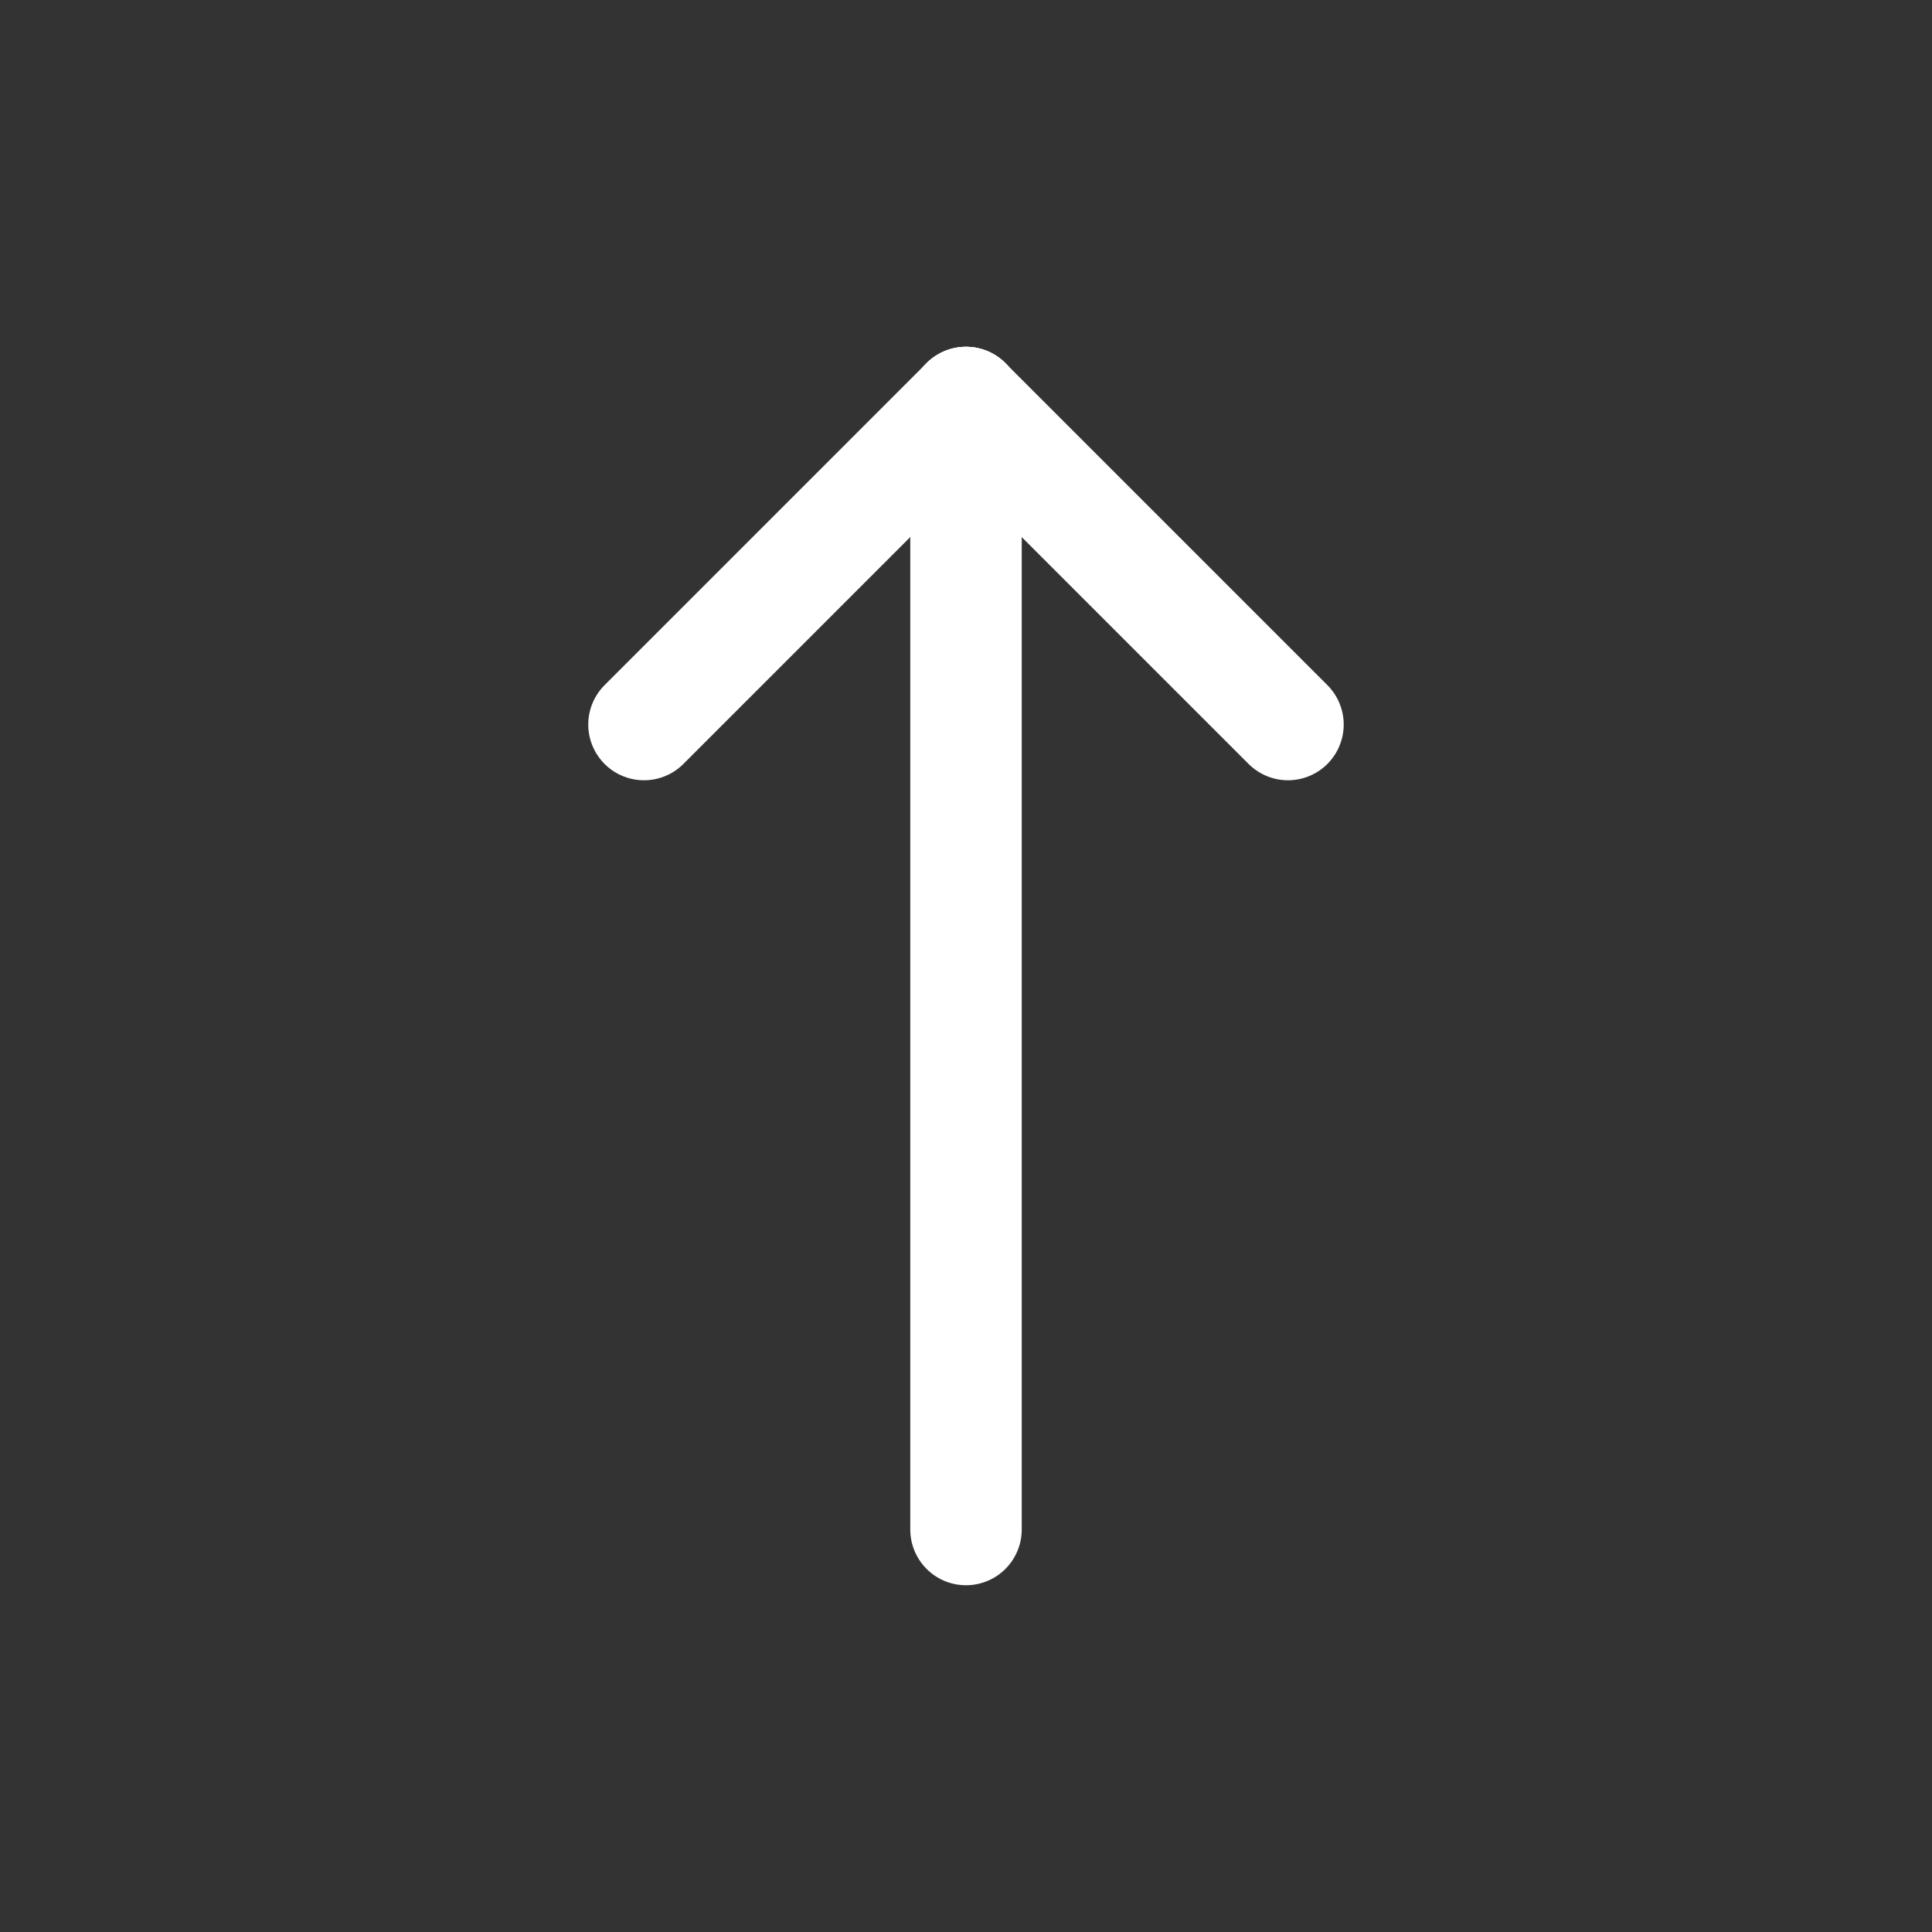
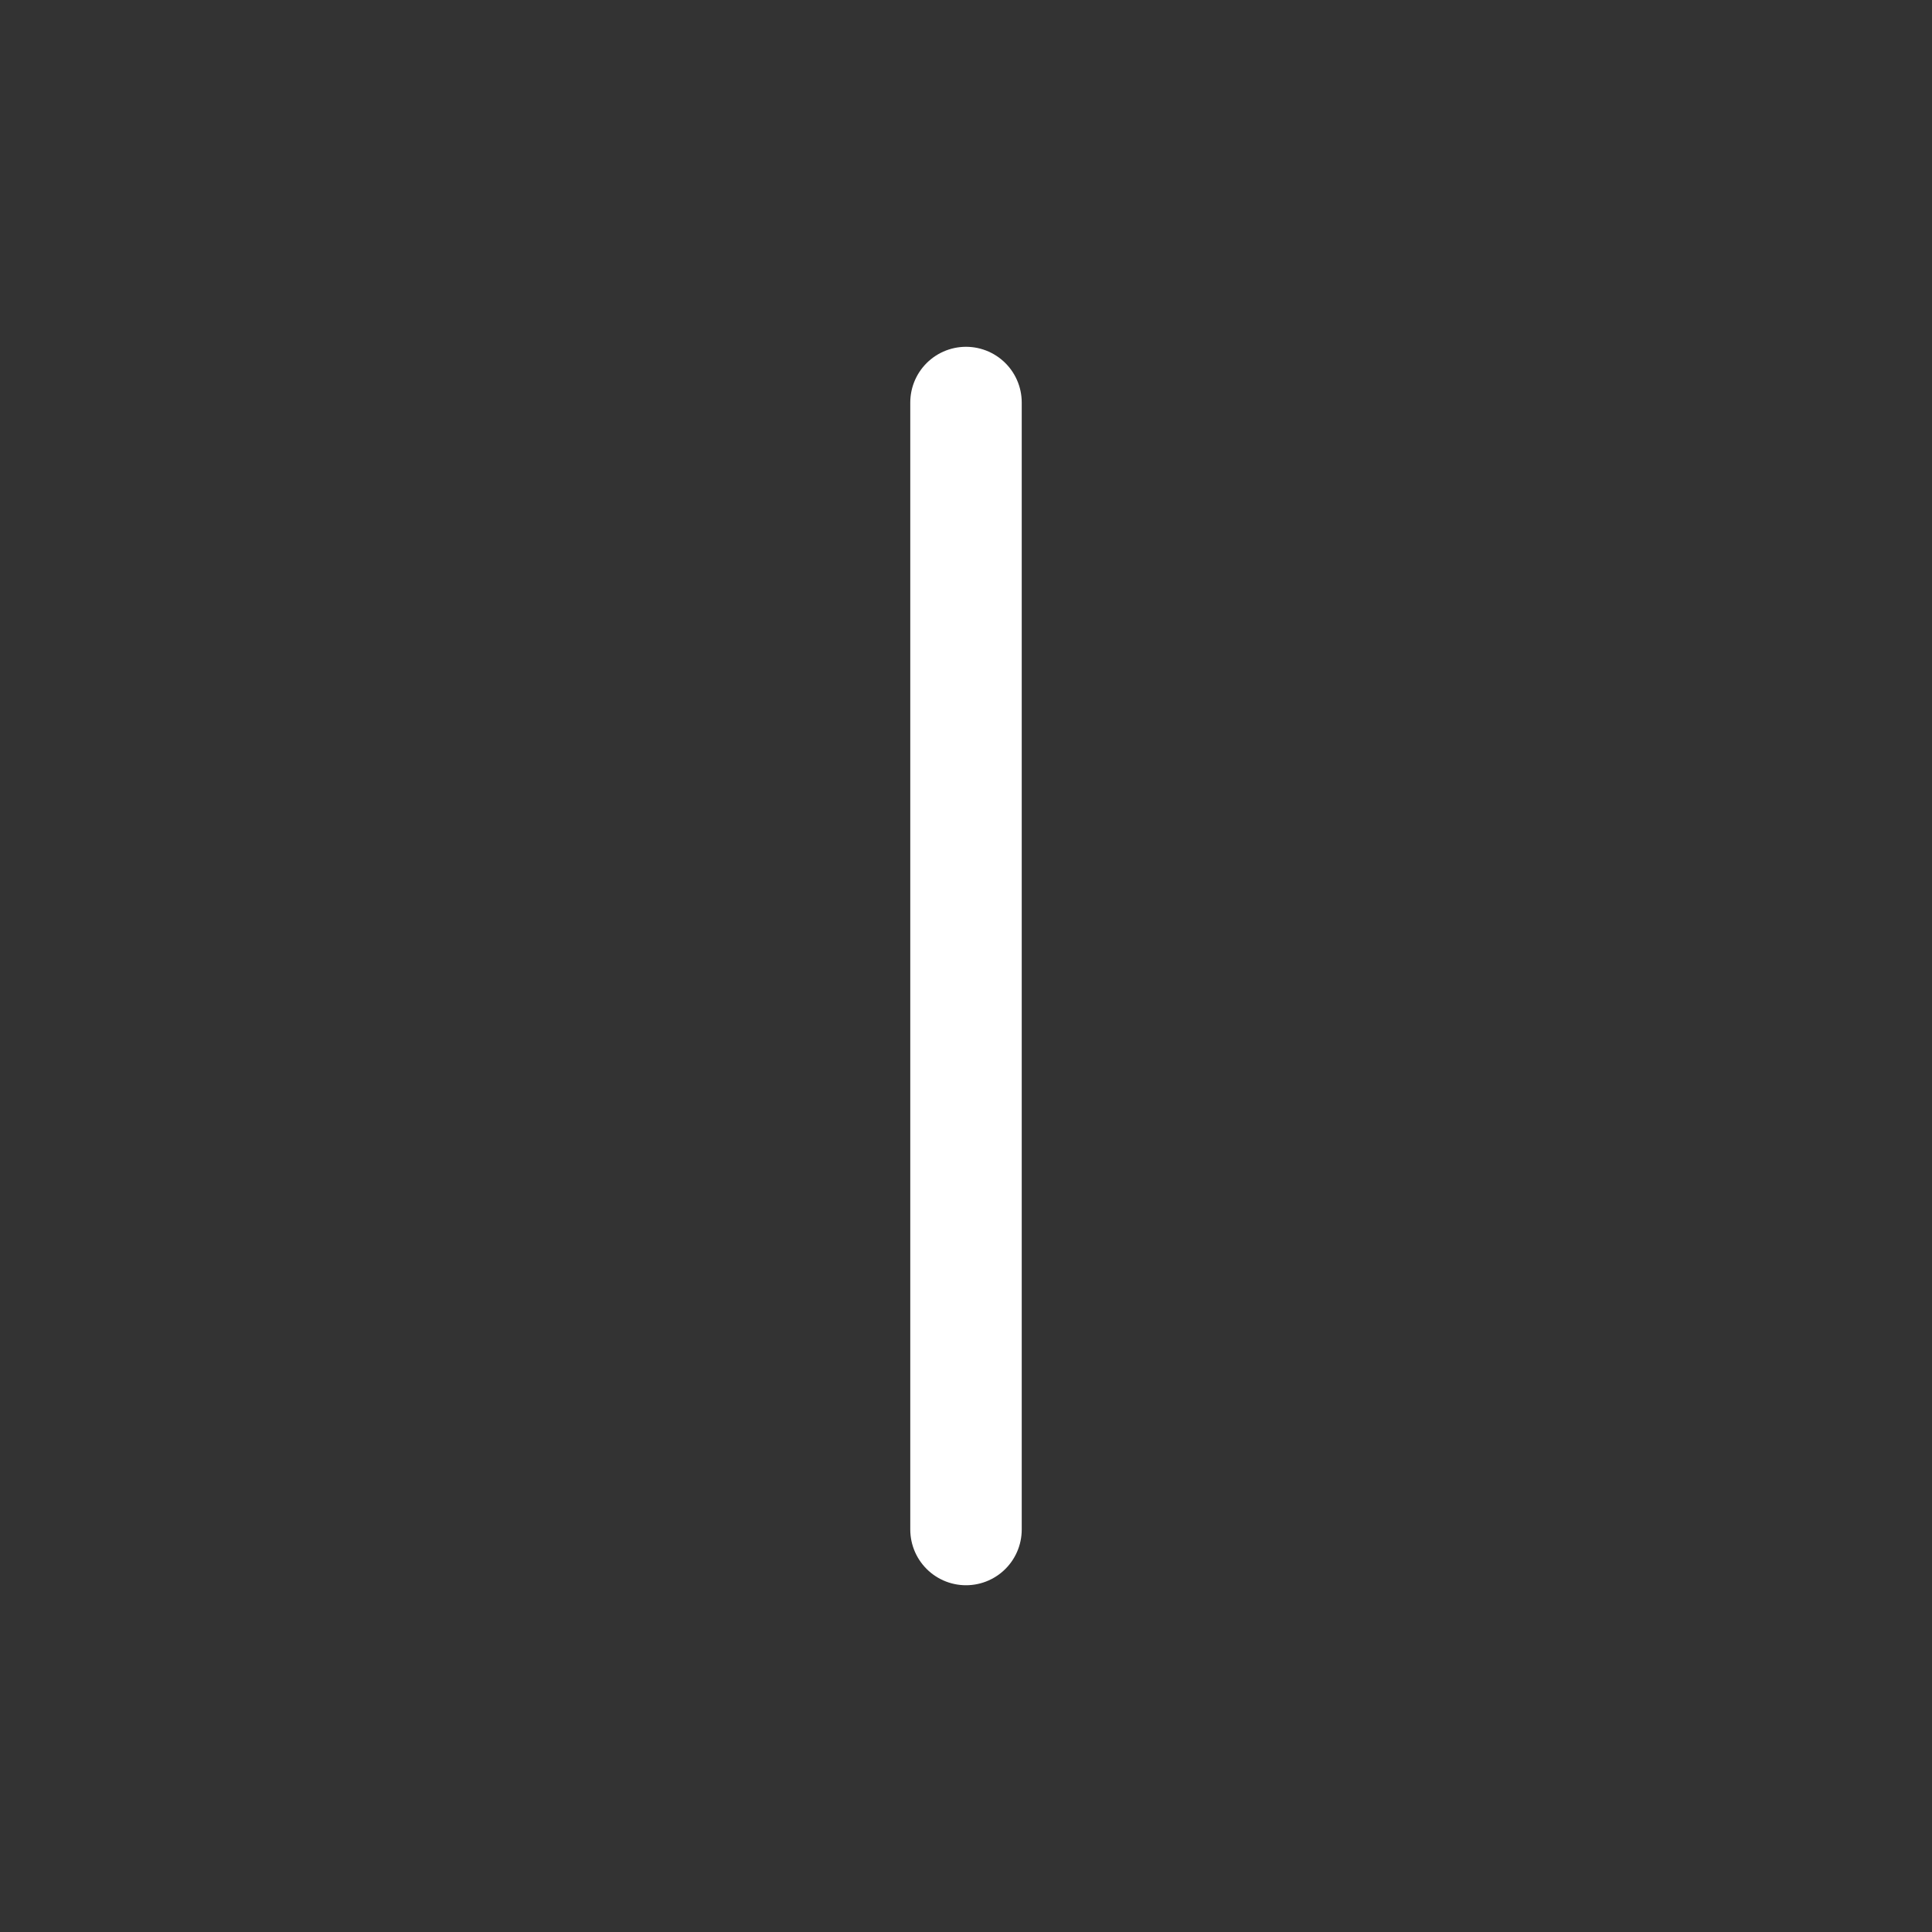
<svg xmlns="http://www.w3.org/2000/svg" width="52" height="52" viewBox="0 0 52 52" fill="none">
  <rect x="0" y="0" width="52" height="52" fill="#333333" stroke="none" />
  <g clip-path="url(#clip0_9548_695)">
    <path d="M26 10.834L26 41.167" stroke="white" stroke-width="3" stroke-linecap="round" stroke-linejoin="round" />
-     <path d="M26 10.834L17.333 19.501" stroke="white" stroke-width="3" stroke-linecap="round" stroke-linejoin="round" />
-     <path d="M25.999 10.834L34.666 19.501" stroke="white" stroke-width="3" stroke-linecap="round" stroke-linejoin="round" />
  </g>
  <defs>
    <clipPath id="clip0_9548_695">
      <rect width="52" height="52" fill="white" transform="translate(52) rotate(90)" />
    </clipPath>
  </defs>
</svg>